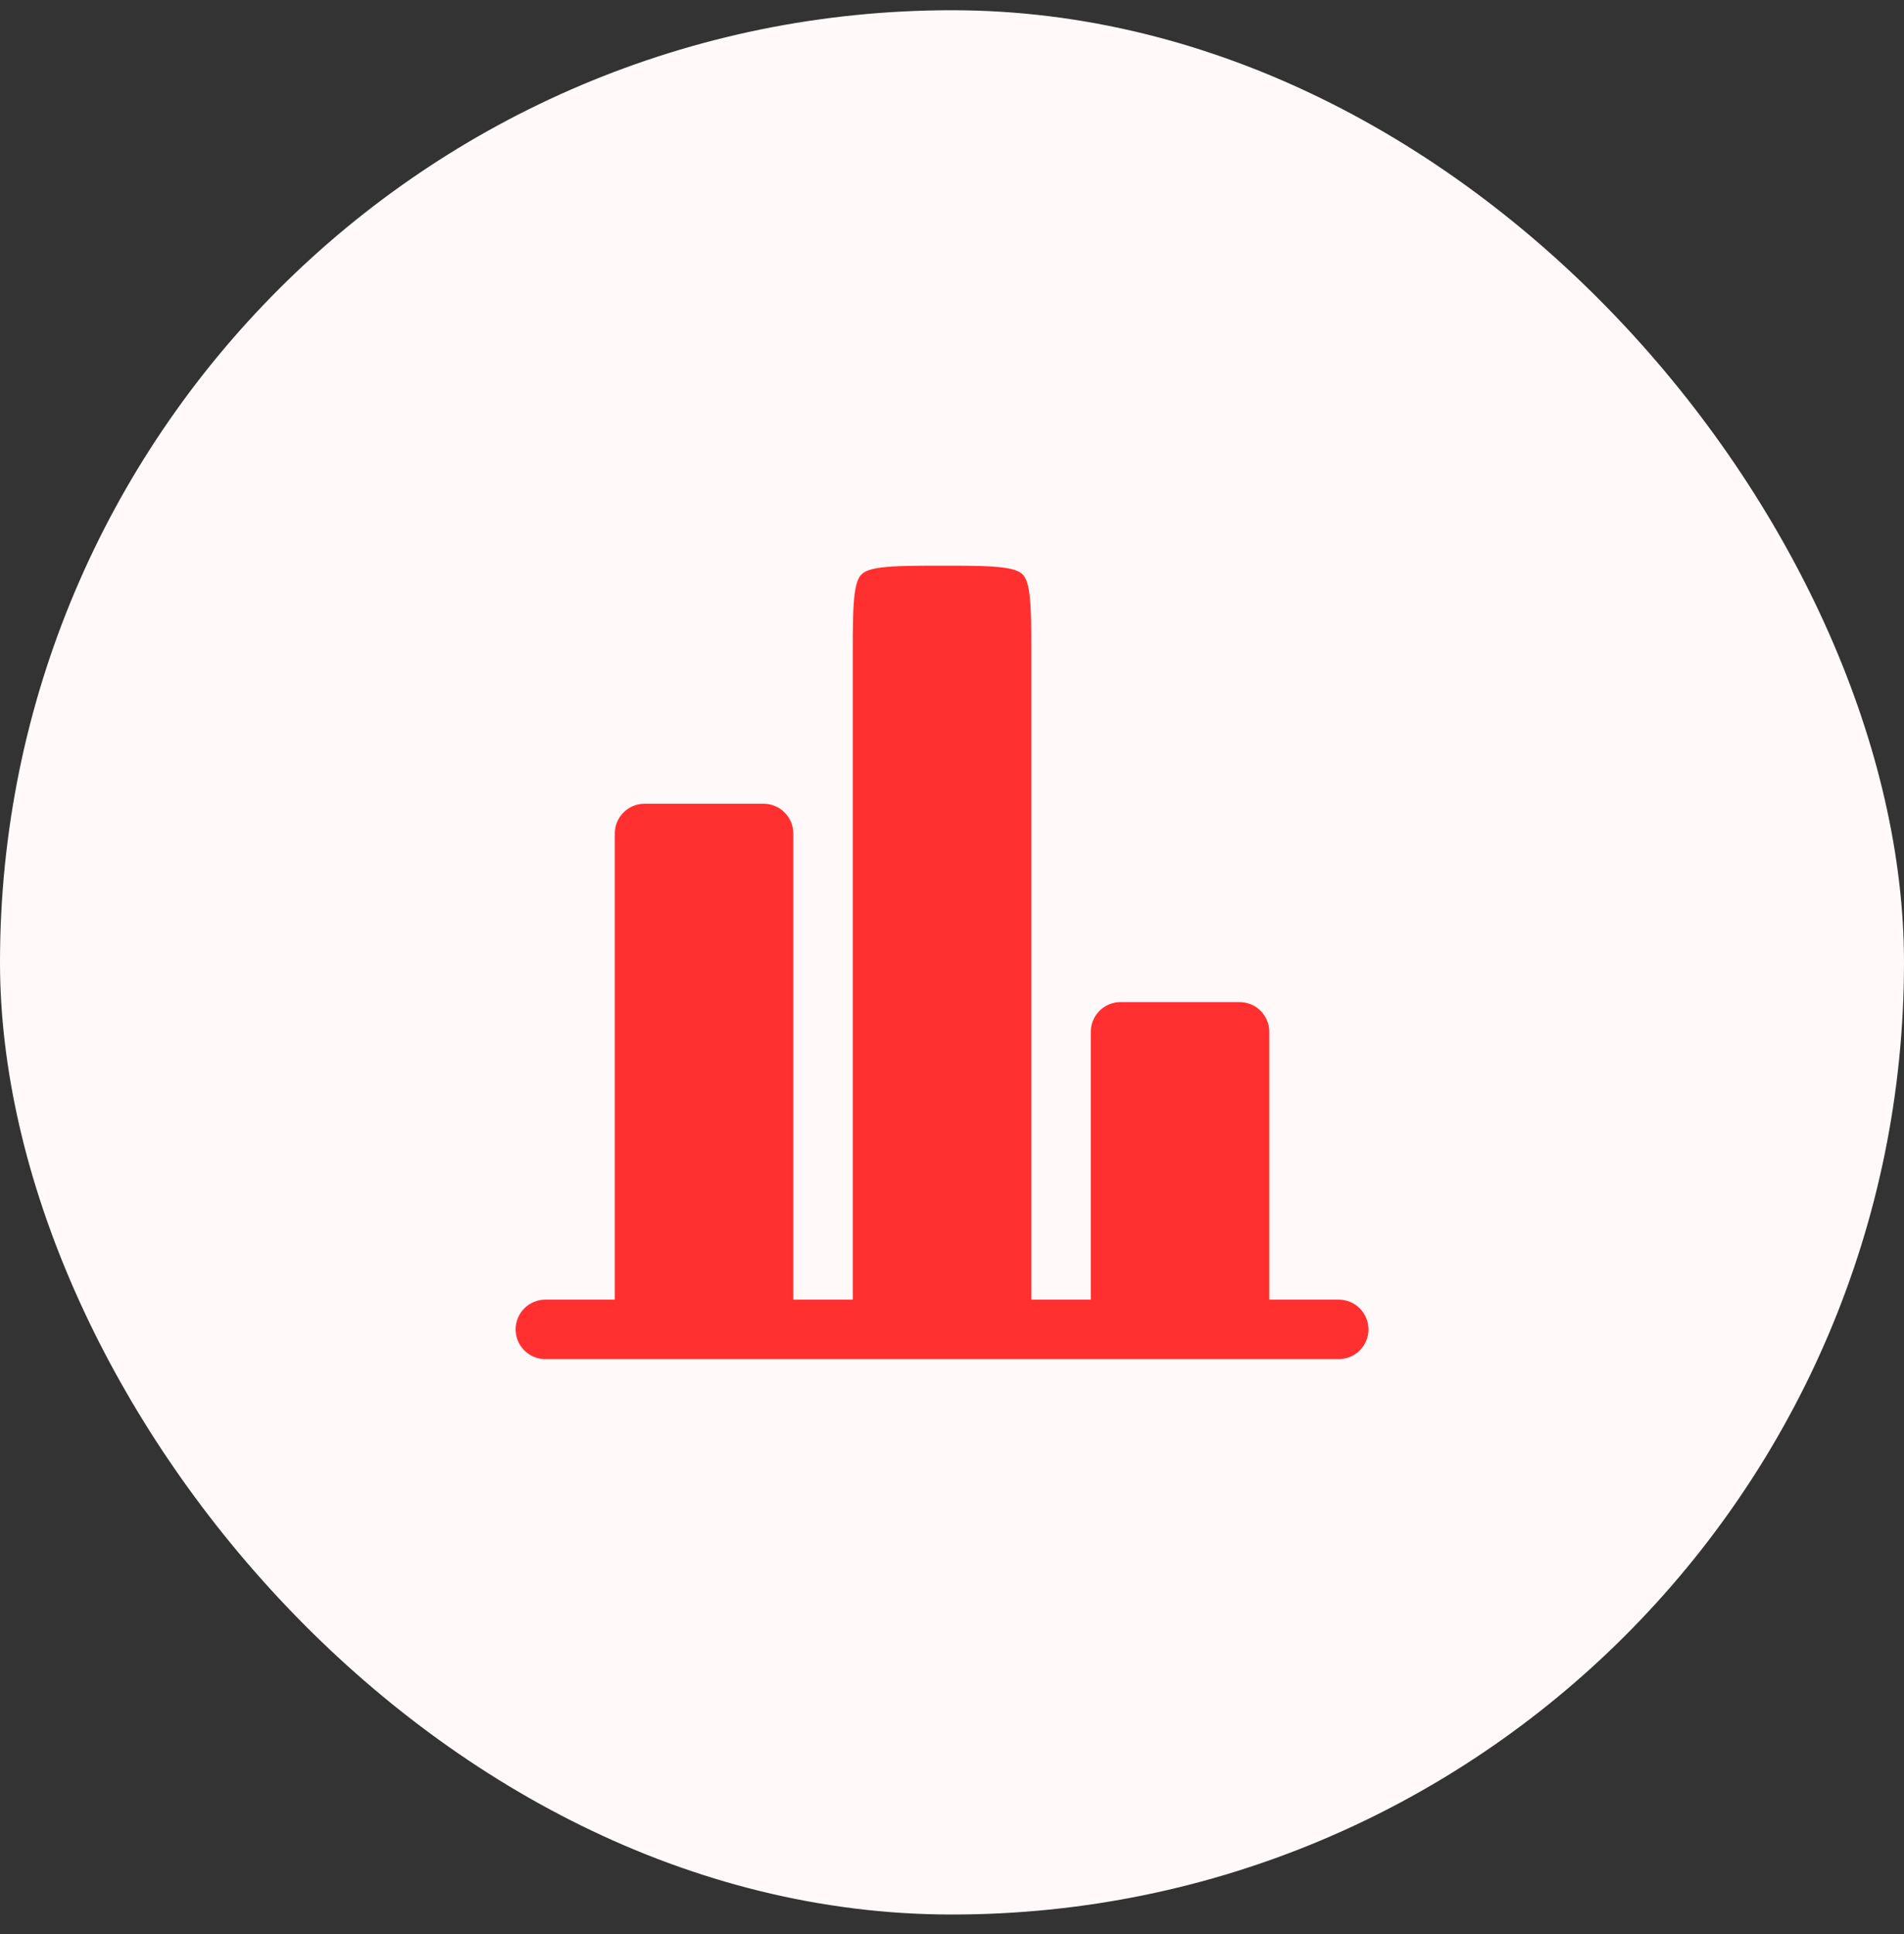
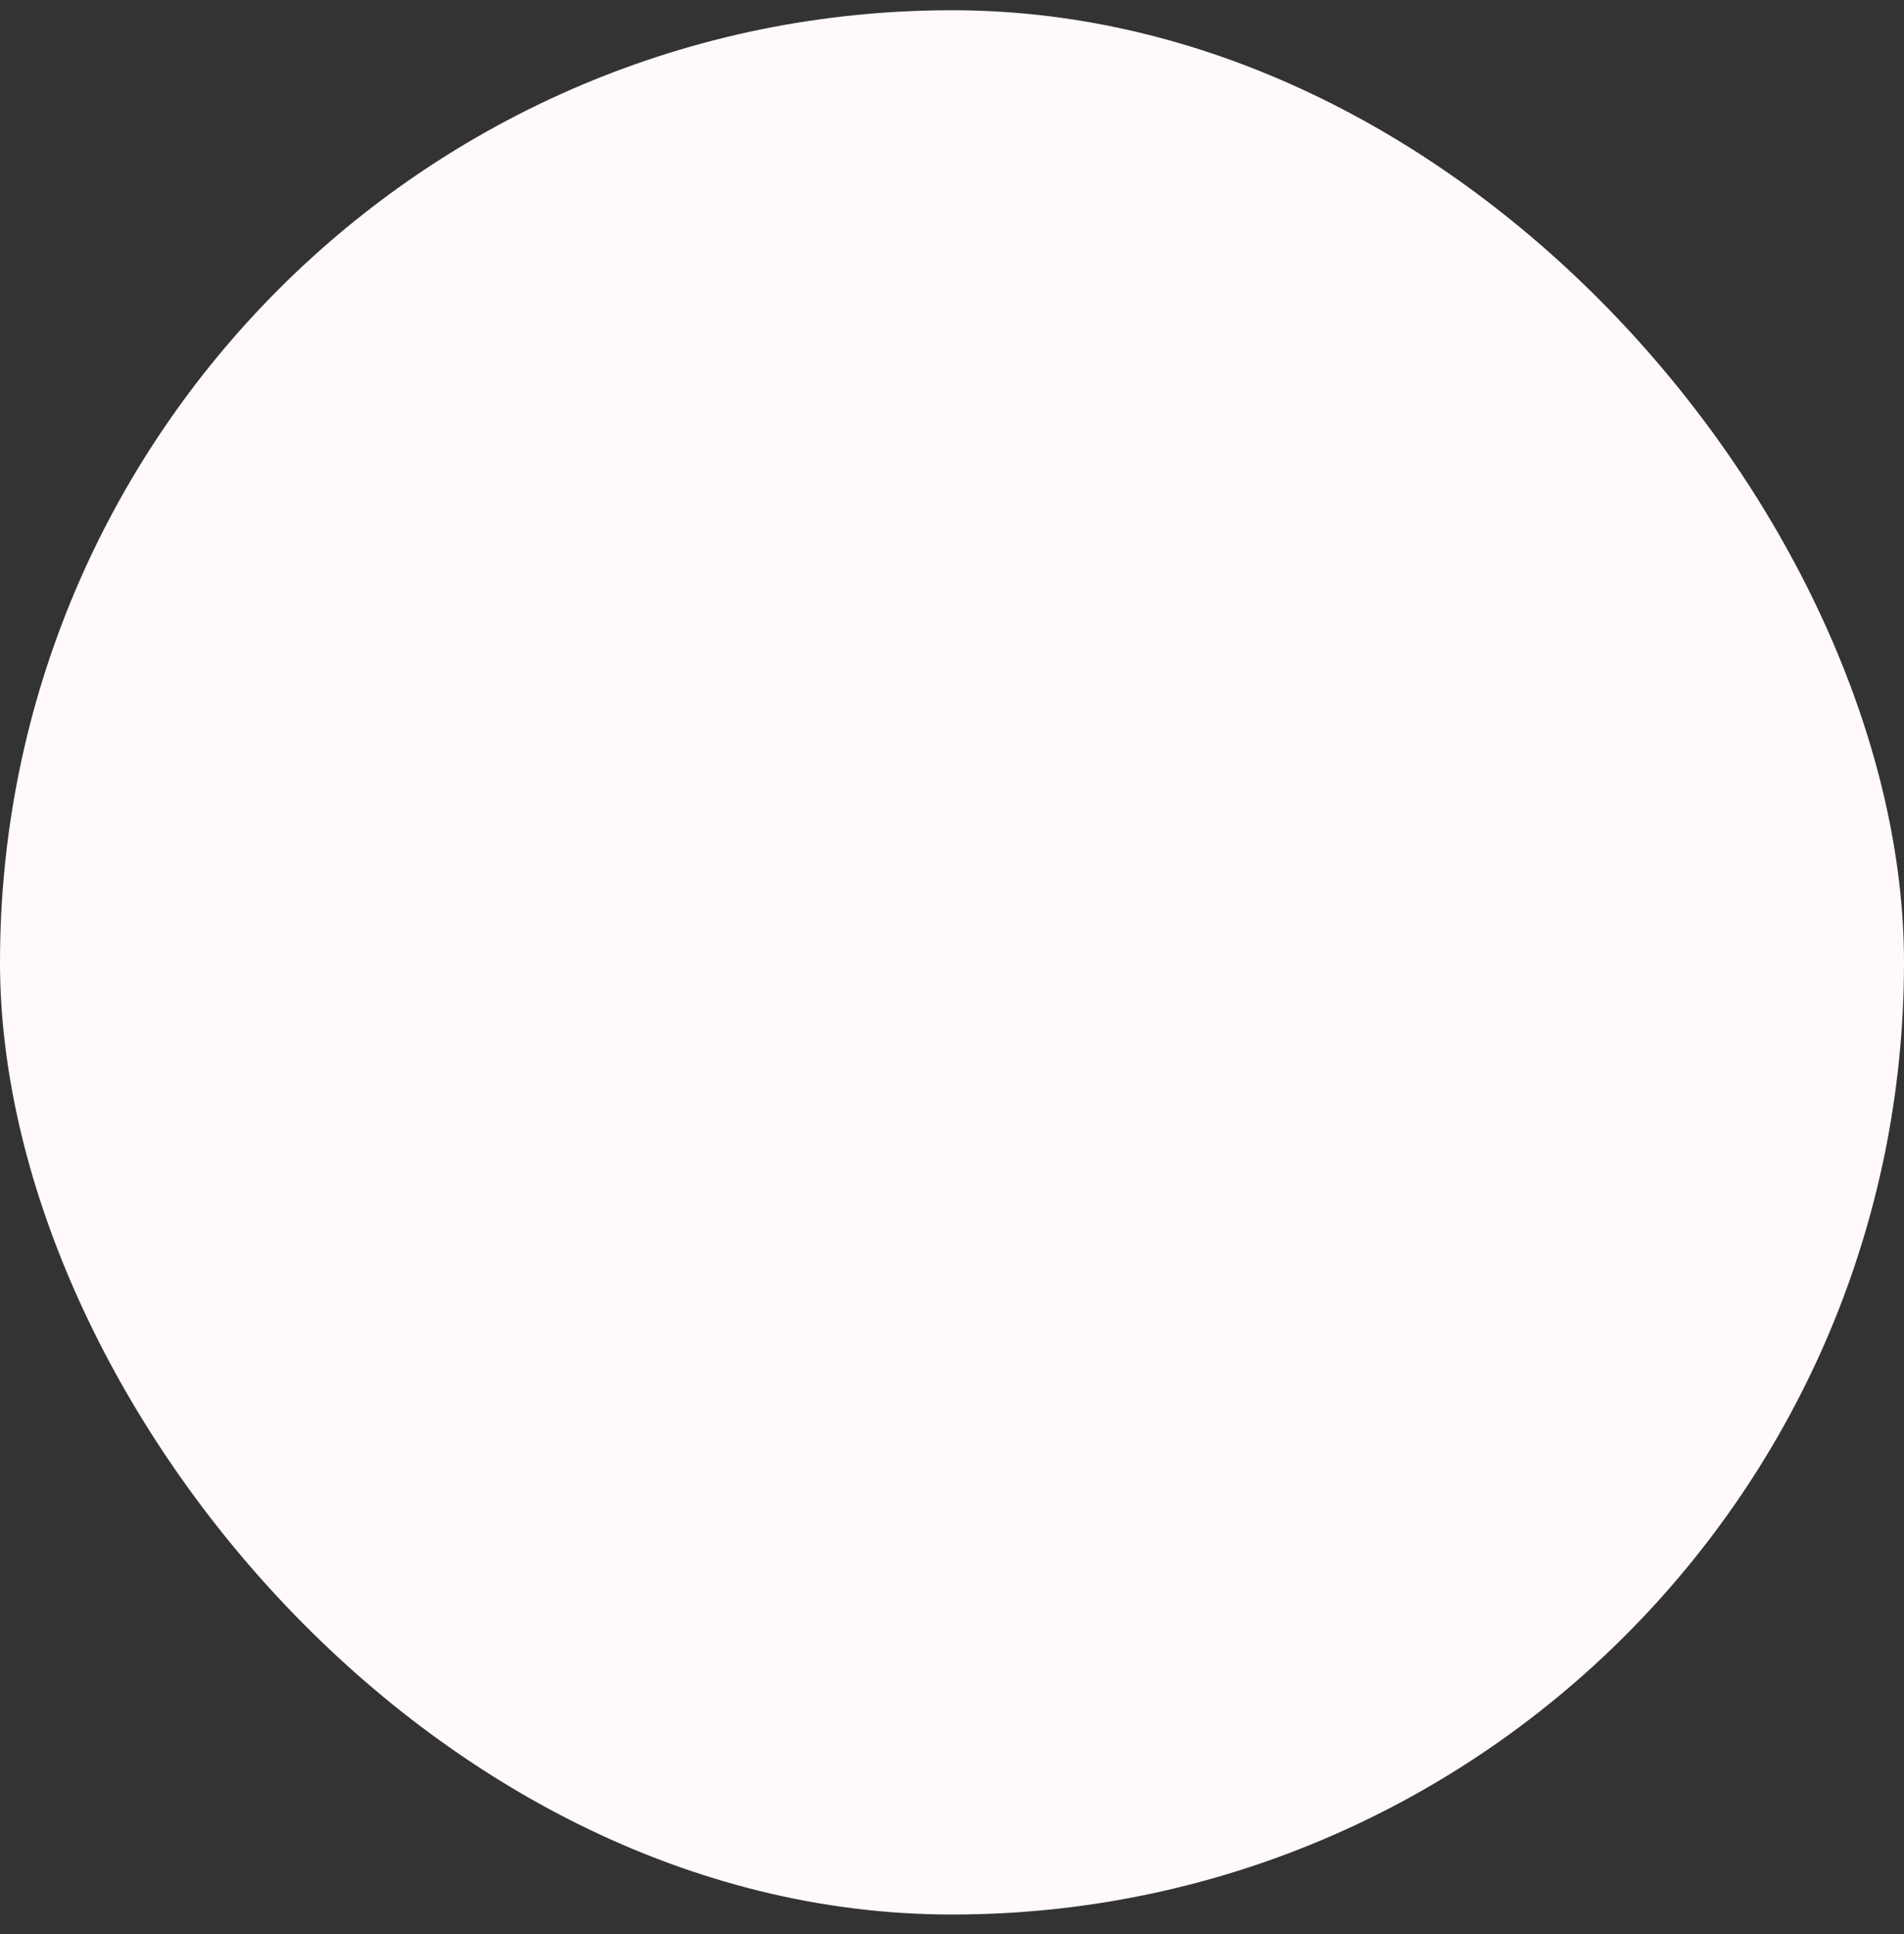
<svg xmlns="http://www.w3.org/2000/svg" width="64" height="65" viewBox="0 0 64 65" fill="none">
  <rect x="0" y="0" width="64" height="65" fill="#333333" stroke="none" />
  <rect y="0.344" width="64" height="64" rx="32" fill="#FFF9F9" />
-   <path d="M42.665 34.678C42.665 34.413 42.56 34.159 42.373 33.971C42.185 33.784 41.931 33.678 41.665 33.678H37.665C37.4 33.678 37.146 33.784 36.958 33.971C36.771 34.159 36.665 34.413 36.665 34.678V43.678H34.665V22.012C34.665 21.041 34.663 20.412 34.601 19.95C34.543 19.517 34.448 19.381 34.372 19.305C34.296 19.229 34.16 19.134 33.727 19.076C33.264 19.014 32.636 19.012 31.665 19.012C30.695 19.012 30.065 19.014 29.604 19.076C29.171 19.134 29.035 19.229 28.959 19.305C28.883 19.381 28.788 19.517 28.729 19.95C28.668 20.413 28.665 21.041 28.665 22.012V43.678H26.665V28.012C26.665 27.747 26.56 27.492 26.372 27.305C26.185 27.117 25.931 27.012 25.665 27.012H21.665C21.4 27.012 21.146 27.117 20.958 27.305C20.771 27.492 20.665 27.747 20.665 28.012V43.678H18.332C18.067 43.678 17.812 43.784 17.625 43.971C17.437 44.159 17.332 44.413 17.332 44.678C17.332 44.944 17.437 45.198 17.625 45.386C17.812 45.573 18.067 45.678 18.332 45.678H44.999C45.264 45.678 45.518 45.573 45.706 45.386C45.893 45.198 45.999 44.944 45.999 44.678C45.999 44.413 45.893 44.159 45.706 43.971C45.518 43.784 45.264 43.678 44.999 43.678H42.665V34.678Z" fill="#FF302F" />
</svg>